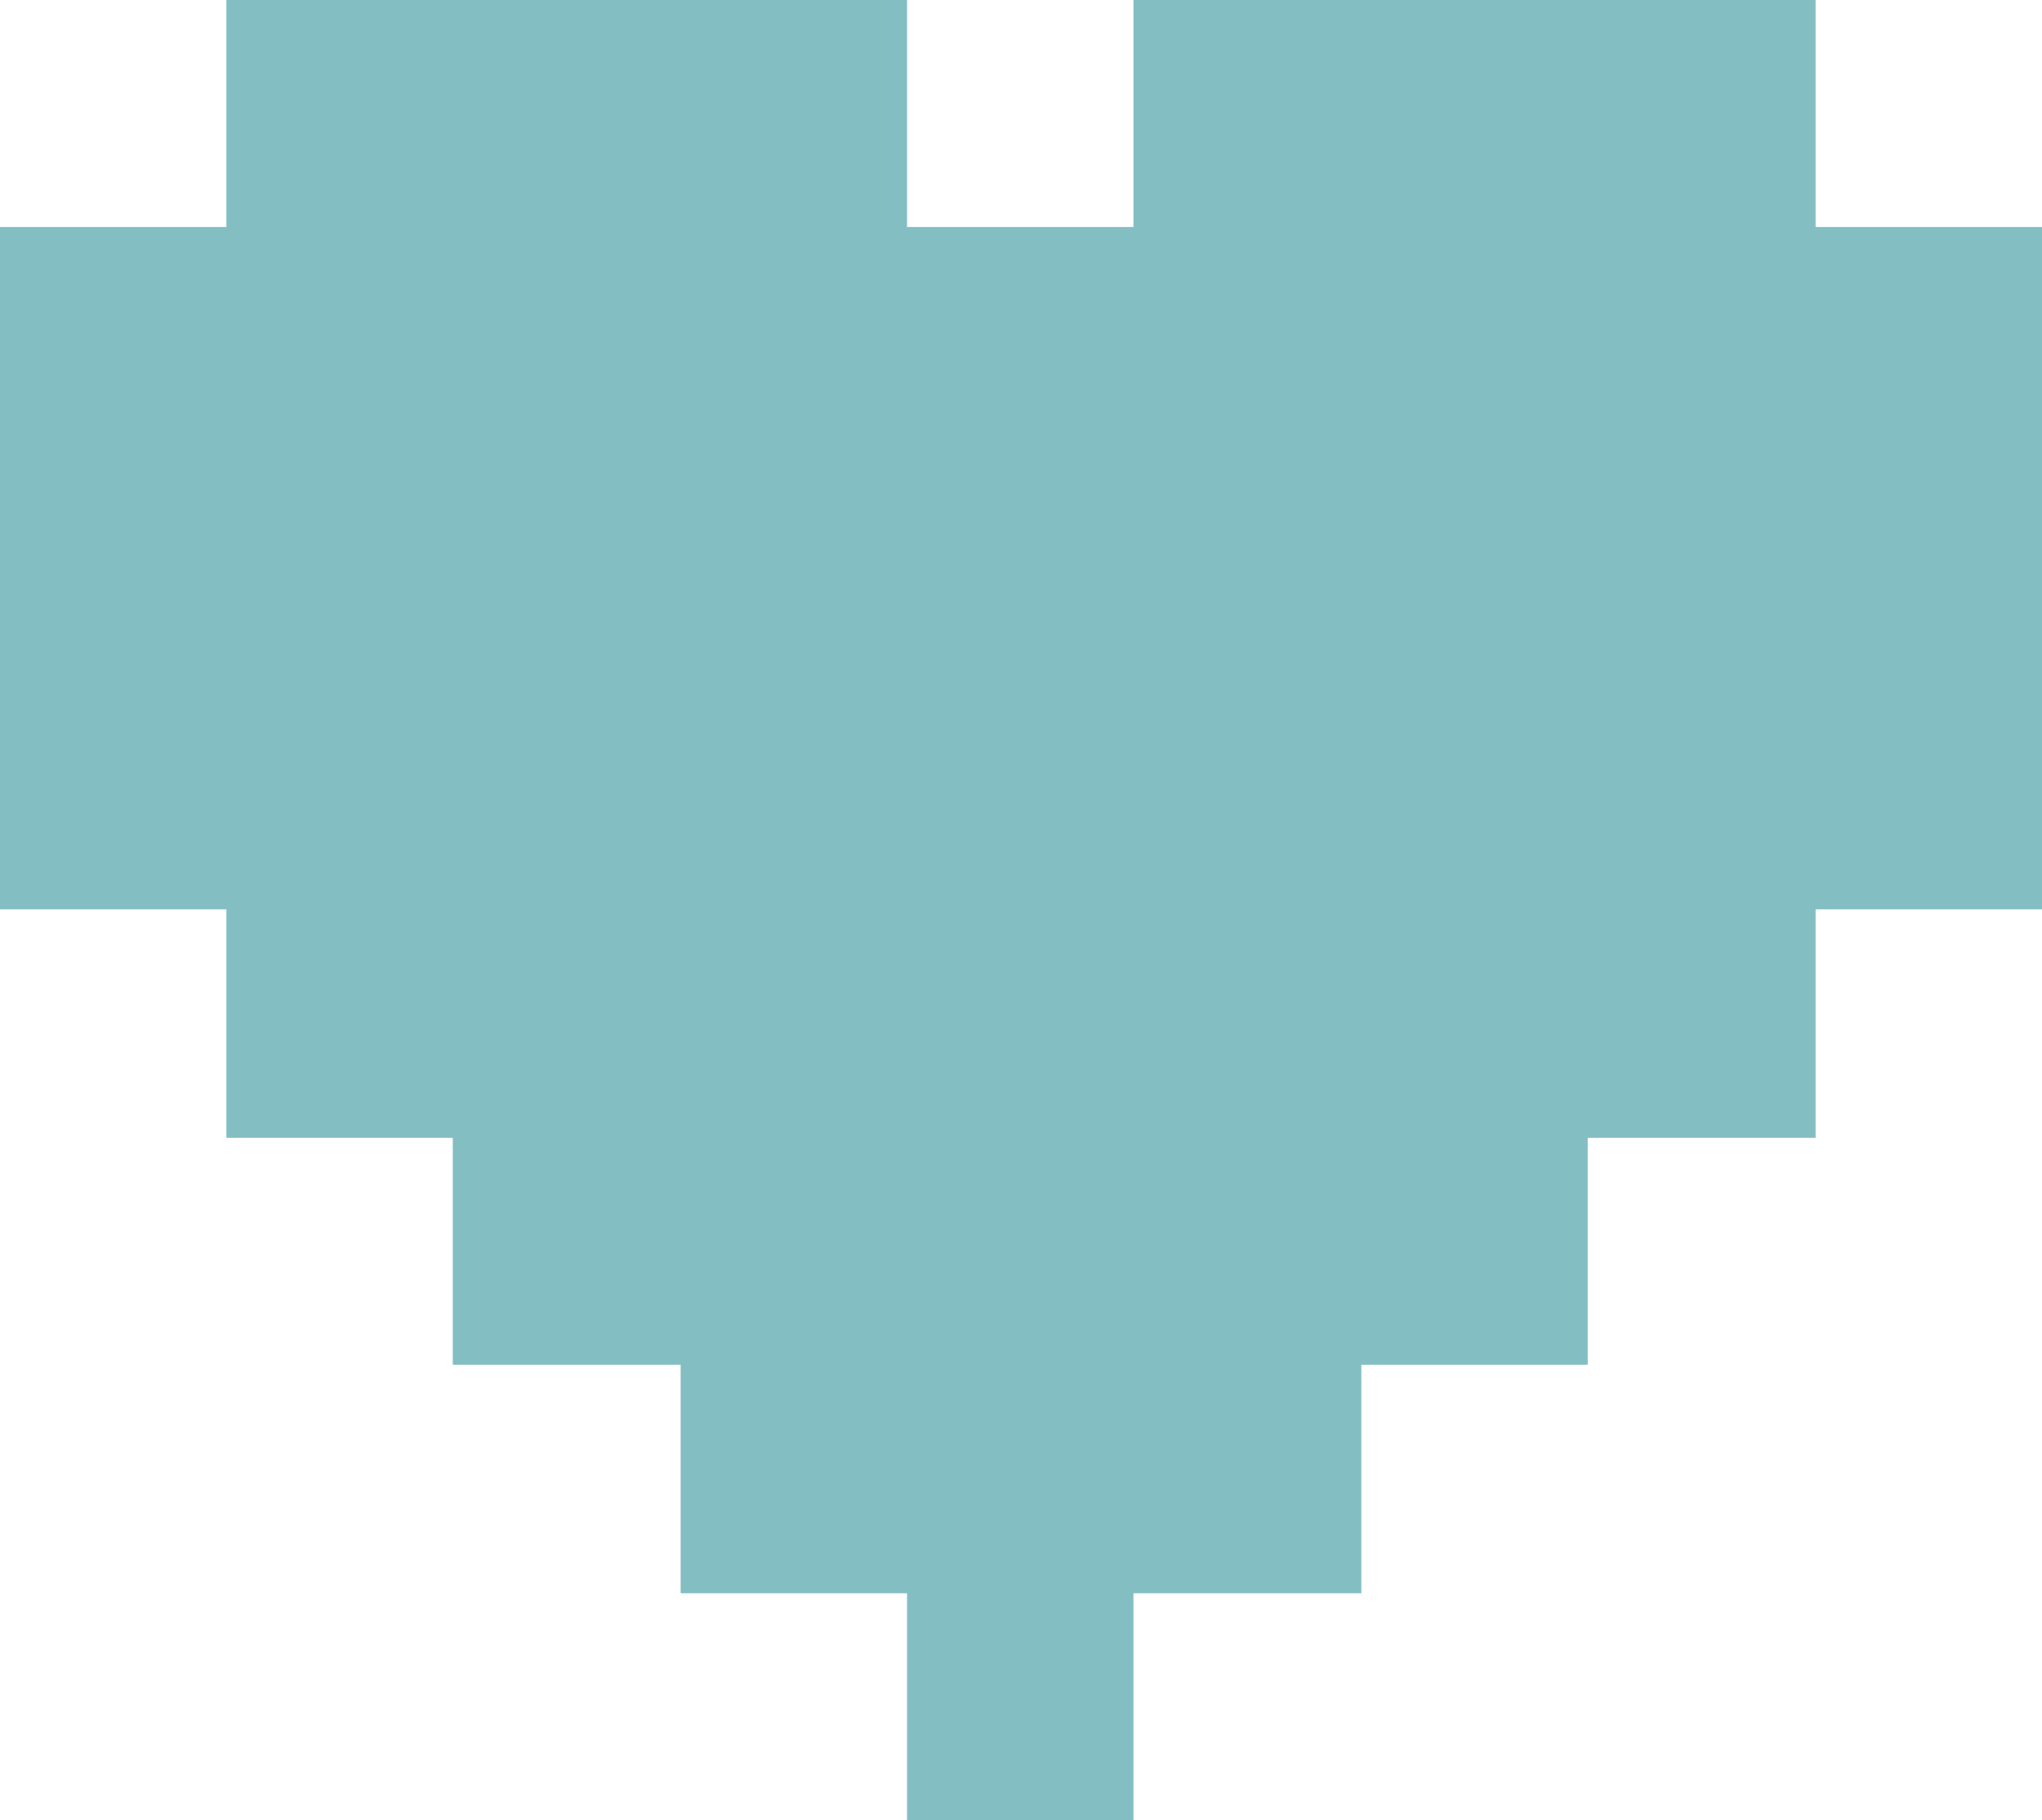
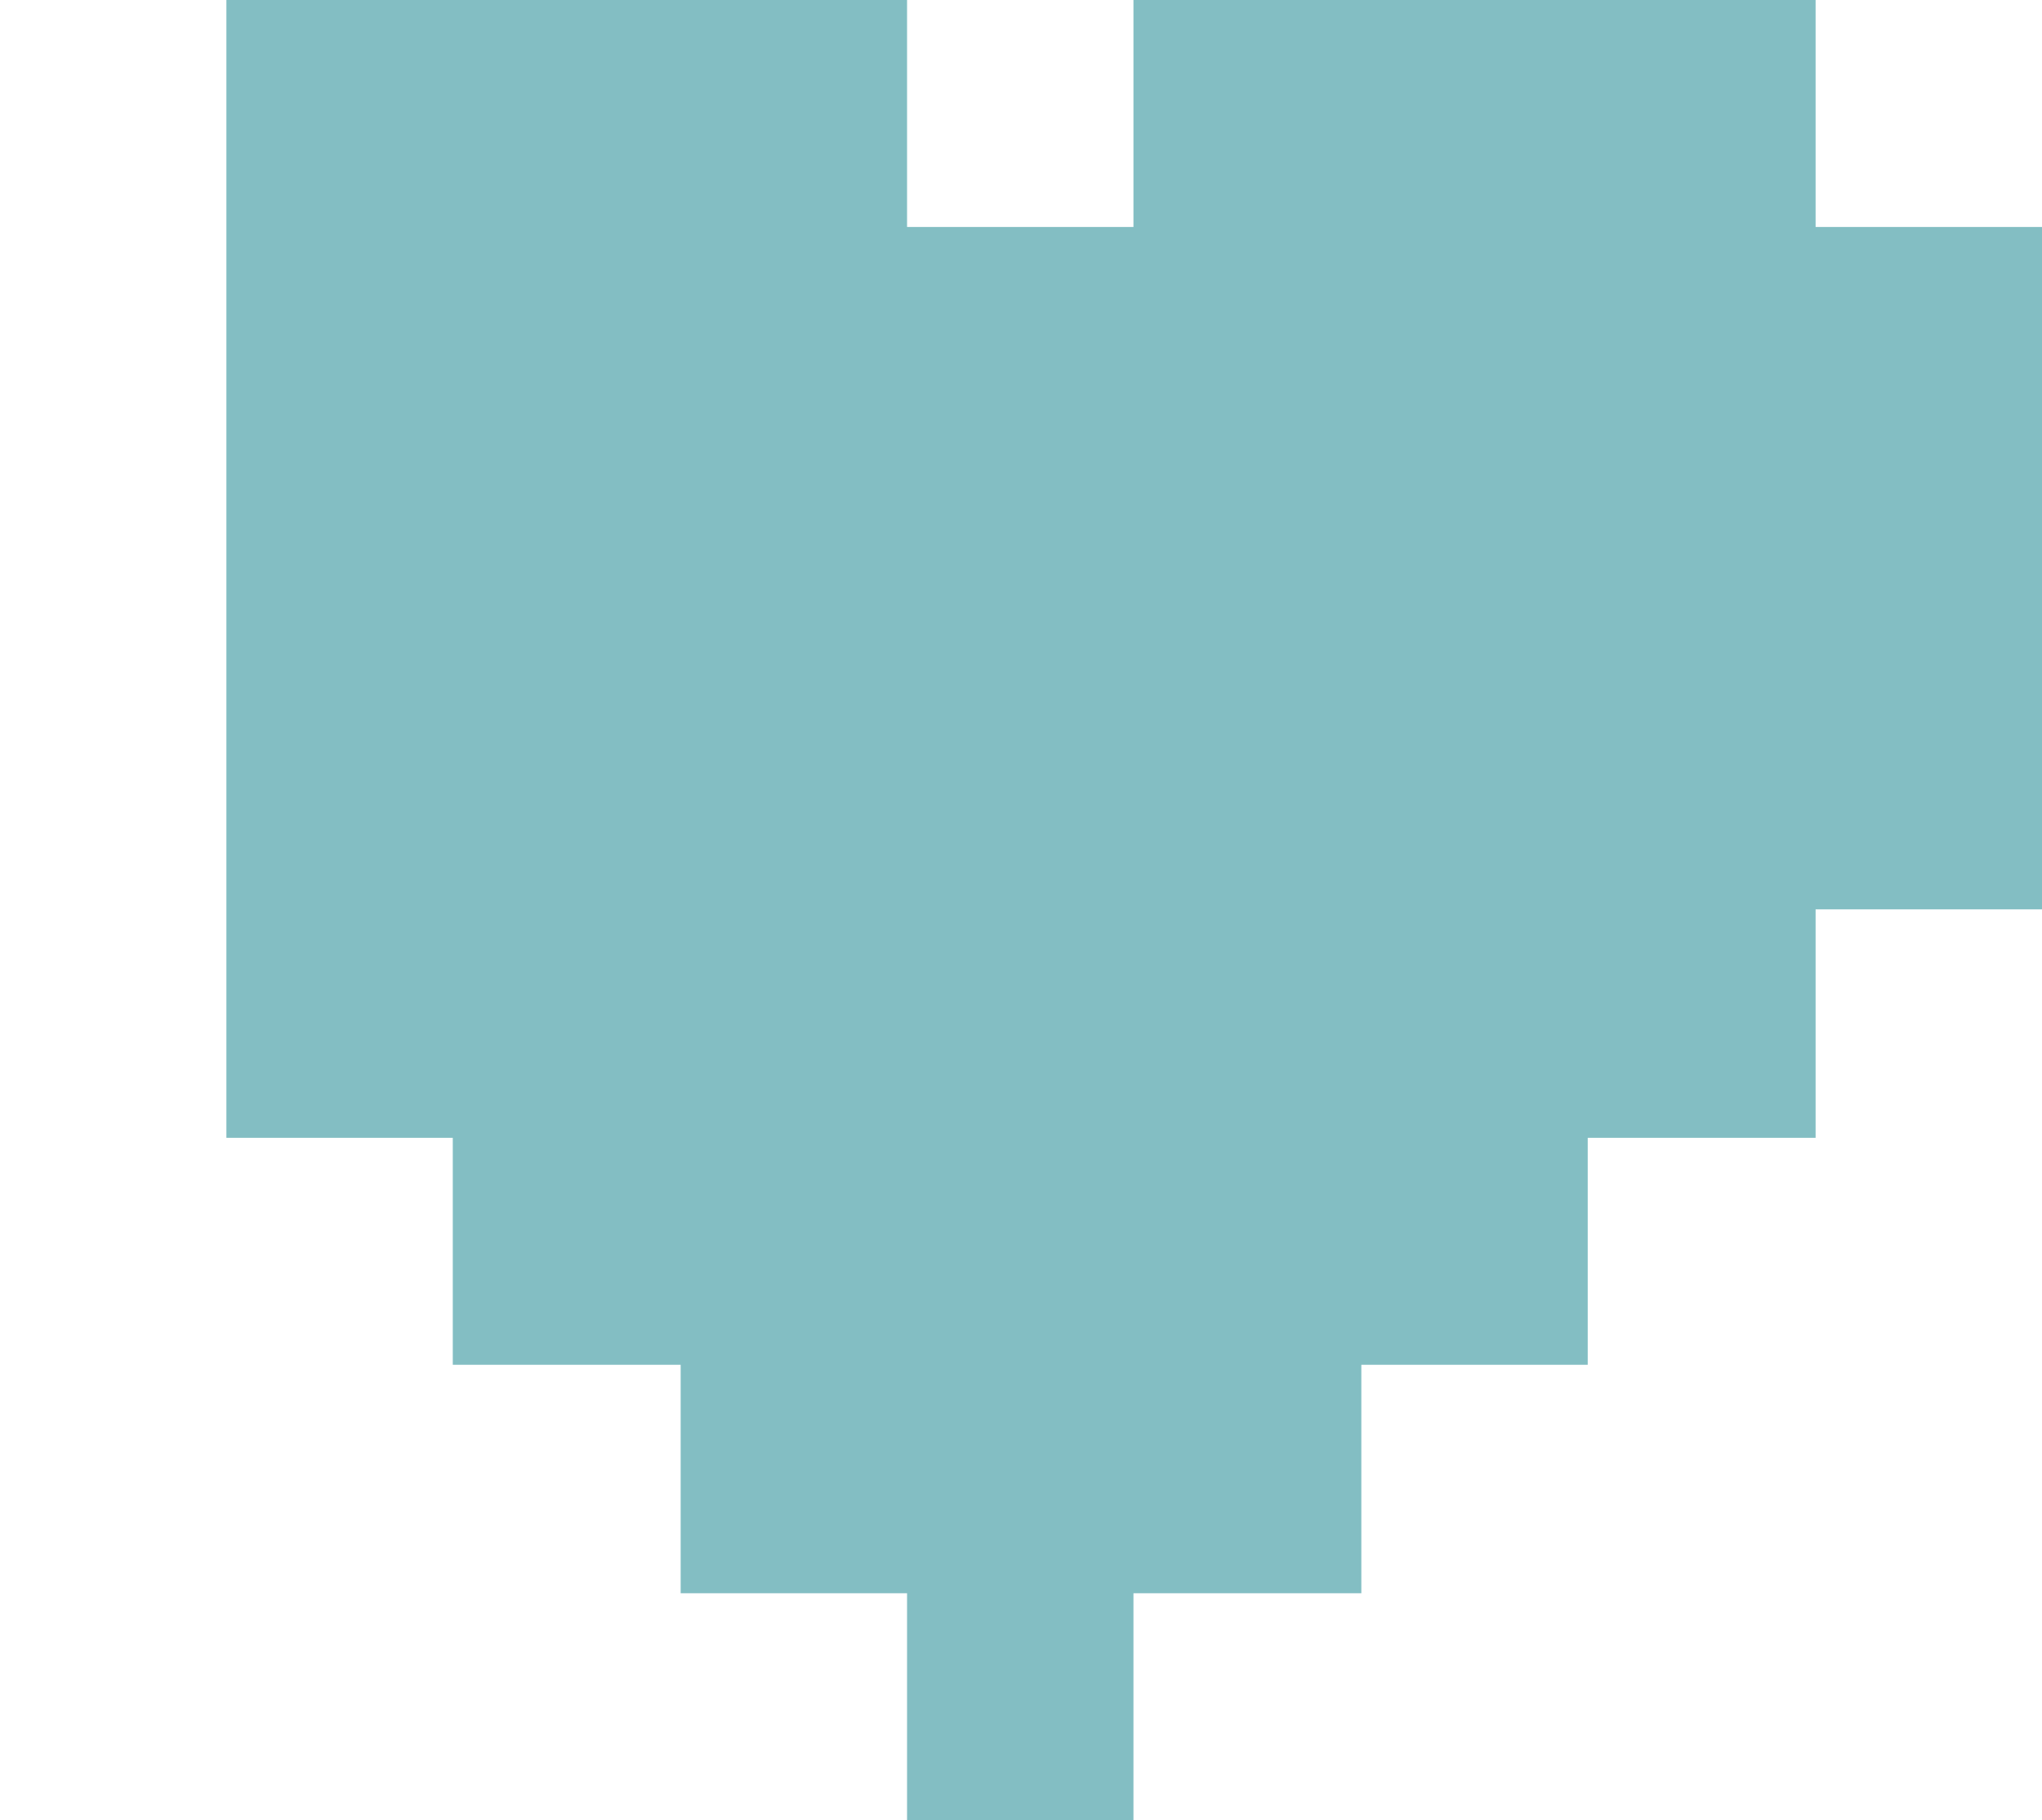
<svg xmlns="http://www.w3.org/2000/svg" width="184" height="164" viewBox="0 0 184 164" fill="none">
-   <path d="M20.4 102.517H40.799V122.966H61.333V143.55H81.733V164H102.133V143.55H122.667V122.966H143.066V102.517H163.6V81.933H184V20.45H163.6V0H102.133V20.45H81.733V0H20.4V20.45H0V81.933H20.4V102.517Z" fill="#83BEC3" />
+   <path d="M20.4 102.517H40.799V122.966H61.333V143.55H81.733V164H102.133V143.55H122.667V122.966H143.066V102.517H163.6V81.933H184V20.45H163.6V0H102.133V20.45H81.733V0H20.4V20.45H0H20.4V102.517Z" fill="#83BEC3" />
</svg>